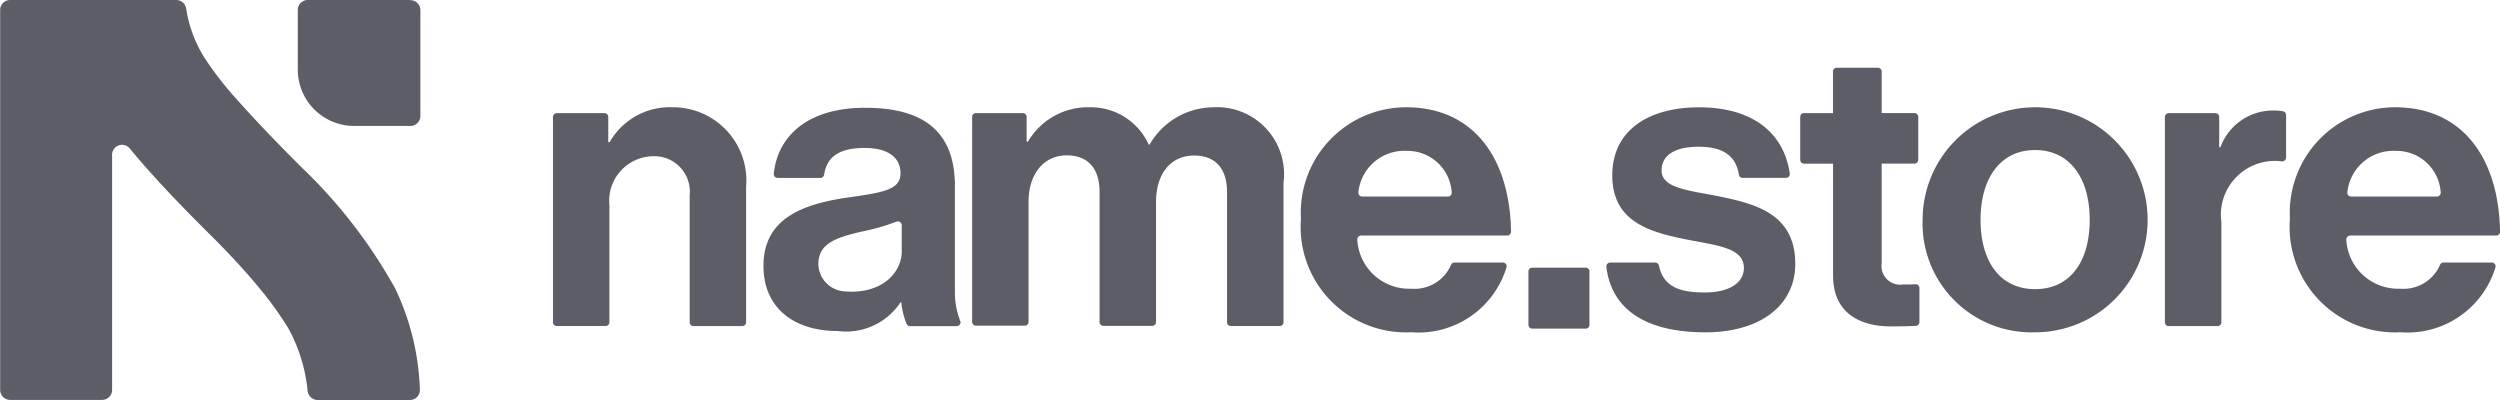
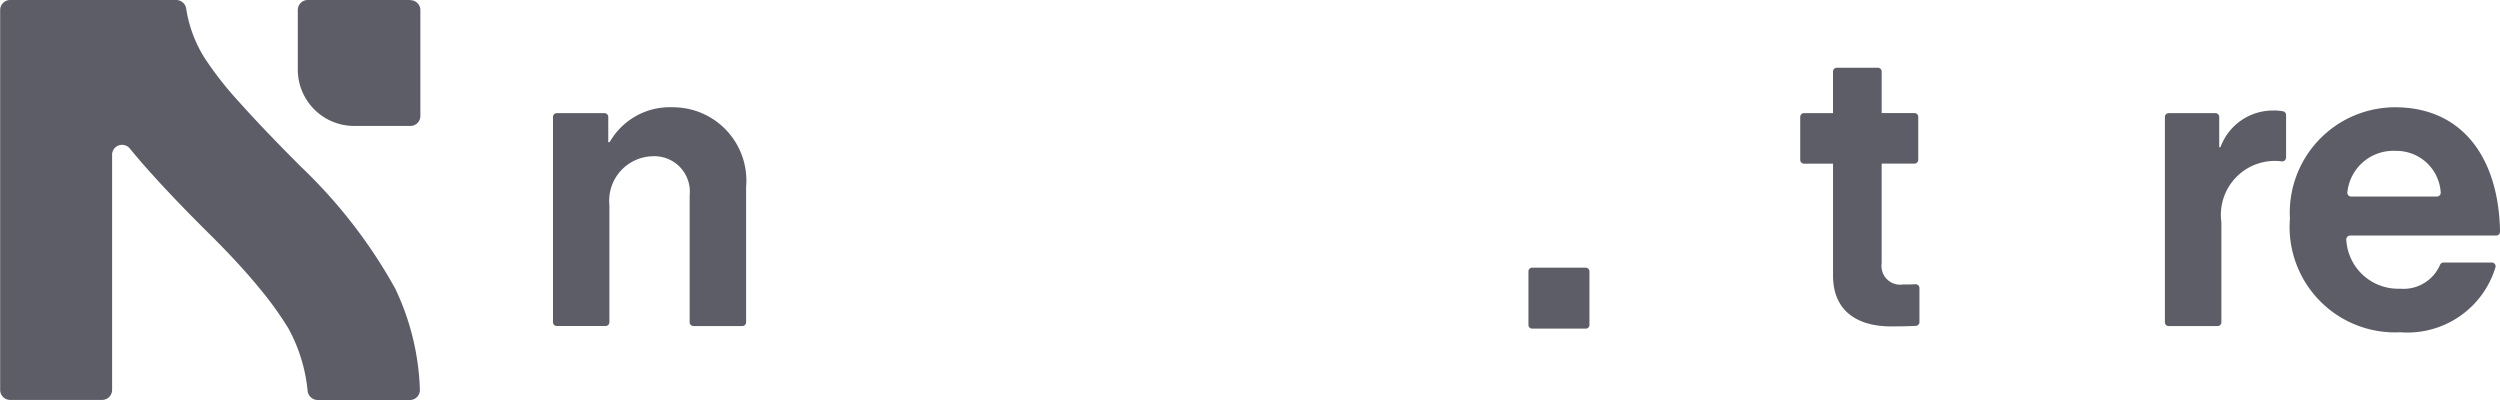
<svg xmlns="http://www.w3.org/2000/svg" height="12" viewBox="0 0 74.993 12" width="74.993">
  <g fill="#5c5d66">
    <path d="m9.761 4.815q-1.137-1.137-1.855-1.945a10.116 10.116 0 0 1 -1.03-1.319 3.888 3.888 0 0 1 -.541-1.463.305.305 0 0 0 -.3-.258h-4.98a.3.3 0 0 0 -.3.3v11.396a.3.3 0 0 0 .3.3h2.758a.3.3 0 0 0 .3-.3v-7.026a.3.3 0 0 1 .543-.2c.1.119.2.24.307.364q.857.989 2.16 2.275.841.841 1.4 1.525a10.2 10.2 0 0 1 .877 1.215 4.886 4.886 0 0 1 .578 1.875.305.305 0 0 0 .3.275h2.767a.3.3 0 0 0 .3-.321 7.6 7.6 0 0 0 -.737-3.017 15.235 15.235 0 0 0 -2.847-3.675z" transform="translate(-.75 .17)" />
    <path d="m153.976-.17h-3.076a.3.3 0 0 0 -.3.3v1.787a1.691 1.691 0 0 0 1.691 1.691h1.686a.3.3 0 0 0 .3-.3v-3.173a.3.3 0 0 0 -.3-.3z" transform="translate(-141.667 .17)" />
    <path d="m280.747 54.856h.038a2.075 2.075 0 0 1 1.893-1.046 2.2 2.2 0 0 1 2.2 2.391v4.058a.114.114 0 0 1 -.114.114h-1.464a.114.114 0 0 1 -.115-.114v-3.809a1.063 1.063 0 0 0 -1.108-1.171 1.336 1.336 0 0 0 -1.3 1.469v3.51a.114.114 0 0 1 -.114.114h-1.463a.114.114 0 0 1 -.115-.114v-6.158a.114.114 0 0 1 .115-.114h1.428a.114.114 0 0 1 .115.114v.758z" transform="translate(-262.497 -50.592)" />
-     <path d="m389.065 59.851h-.025a1.958 1.958 0 0 1 -1.881.859c-1.308 0-2.229-.685-2.229-1.955 0-1.407 1.146-1.856 2.566-2.055 1.059-.15 1.545-.237 1.545-.723 0-.461-.361-.759-1.071-.759-.753 0-1.139.256-1.221.8a.114.114 0 0 1 -.113.1h-1.282a.115.115 0 0 1 -.114-.126c.105-1.068.945-1.979 2.743-1.979 1.918 0 2.69.86 2.69 2.354v3.251a2.349 2.349 0 0 0 .16.792.114.114 0 0 1 -.107.154h-1.4a.116.116 0 0 1 -.1-.063 2.174 2.174 0 0 1 -.159-.647zm.012-1.544v-.768a.117.117 0 0 0 -.163-.108 6.392 6.392 0 0 1 -1.019.292c-.865.195-1.3.39-1.319.959a.836.836 0 0 0 .77.837c1.114.1 1.733-.541 1.733-1.21z" transform="translate(-362.028 -50.78)" />
-     <path d="m490.135 53.994h1.4a.114.114 0 0 1 .114.114v.745h.038a2.086 2.086 0 0 1 1.856-1.034 1.907 1.907 0 0 1 1.769 1.121h.025a2.228 2.228 0 0 1 1.918-1.121 2.01 2.01 0 0 1 2.1 2.266v4.182a.115.115 0 0 1 -.115.114h-1.465a.114.114 0 0 1 -.114-.114v-3.9c0-.723-.361-1.1-.984-1.1-.71 0-1.146.548-1.146 1.395v3.6a.114.114 0 0 1 -.114.114h-1.465a.114.114 0 0 1 -.115-.114v-3.9c0-.723-.361-1.1-.984-1.1-.685 0-1.146.548-1.146 1.395v3.6a.114.114 0 0 1 -.114.114h-1.465a.114.114 0 0 1 -.114-.114v-6.149a.114.114 0 0 1 .114-.114z" transform="translate(-460.853 -50.601)" />
-     <path d="m655.4 57.173a3.162 3.162 0 0 1 3.151-3.363c2.02 0 3.113 1.516 3.15 3.732a.115.115 0 0 1 -.114.116h-4.379a.119.119 0 0 0 -.118.138 1.556 1.556 0 0 0 1.611 1.456 1.193 1.193 0 0 0 1.2-.714.116.116 0 0 1 .106-.071h1.447a.114.114 0 0 1 .112.141 2.759 2.759 0 0 1 -2.855 1.951 3.162 3.162 0 0 1 -3.313-3.388zm1.834-.685h2.573a.115.115 0 0 0 .114-.129 1.329 1.329 0 0 0 -1.345-1.241 1.385 1.385 0 0 0 -1.453 1.23.115.115 0 0 0 .111.14z" transform="translate(-616.374 -50.592)" />
    <path d="m769.9 134.51h1.6a.113.113 0 0 1 .115.11v1.609a.112.112 0 0 1 -.115.11h-1.6a.113.113 0 0 1 -.115-.11v-1.609a.112.112 0 0 1 .115-.11z" transform="translate(-723.936 -126.481)" />
-     <path d="m809.24 58.468h1.348a.114.114 0 0 1 .111.09c.14.658.651.807 1.378.807s1.171-.286 1.171-.735c0-.61-.81-.672-1.681-.847-1.146-.224-2.267-.535-2.267-1.93s1.146-2.042 2.6-2.042c1.623 0 2.55.777 2.724 1.985a.115.115 0 0 1 -.113.132h-1.3a.113.113 0 0 1 -.112-.095c-.1-.613-.532-.839-1.22-.839s-1.1.249-1.1.71c0 .548.847.6 1.756.785 1.071.224 2.254.523 2.254 2.017 0 1.283-1.1 2.055-2.69 2.055-1.8 0-2.822-.689-2.976-1.963a.115.115 0 0 1 .114-.129z" transform="translate(-760.936 -50.592)" />
    <path d="m906.8 35.271h.869v-1.247a.114.114 0 0 1 .115-.114h1.23a.114.114 0 0 1 .115.114v1.246h.982a.114.114 0 0 1 .115.114v1.288a.114.114 0 0 1 -.115.114h-.982v2.991a.56.56 0 0 0 .635.635c.126 0 .277 0 .38-.008a.114.114 0 0 1 .118.114v1.021a.114.114 0 0 1 -.107.114c-.118.007-.348.016-.754.016-.822 0-1.731-.324-1.731-1.532v-3.35h-.87a.114.114 0 0 1 -.114-.114v-1.288a.114.114 0 0 1 .114-.114z" transform="translate(-852.684 -31.878)" />
-     <path d="m968.21 57.185a3.375 3.375 0 1 1 3.375 3.375 3.267 3.267 0 0 1 -3.375-3.375zm5.012 0c0-1.245-.592-2.092-1.637-2.092s-1.637.847-1.637 2.092.579 2.08 1.637 2.08 1.637-.834 1.637-2.08z" transform="translate(-910.537 -50.592)" />
    <path d="m1093.753 56.89a.114.114 0 0 1 -.12.113 1.619 1.619 0 0 0 -1.819 1.827v3a.114.114 0 0 1 -.114.114h-1.465a.114.114 0 0 1 -.115-.114v-6.16a.115.115 0 0 1 .115-.114h1.4a.114.114 0 0 1 .114.114v.907h.038a1.675 1.675 0 0 1 1.569-1.1 1.492 1.492 0 0 1 .311.024.114.114 0 0 1 .088.111v1.274z" transform="translate(-1025.179 -52.162)" />
    <path d="m1153.06 57.173a3.162 3.162 0 0 1 3.151-3.363c2.02 0 3.113 1.516 3.15 3.732a.115.115 0 0 1 -.114.116h-4.379a.119.119 0 0 0 -.118.138 1.556 1.556 0 0 0 1.611 1.456 1.193 1.193 0 0 0 1.2-.714.116.116 0 0 1 .106-.071h1.447a.114.114 0 0 1 .111.141 2.759 2.759 0 0 1 -2.855 1.951 3.162 3.162 0 0 1 -3.313-3.388zm1.834-.685h2.573a.115.115 0 0 0 .114-.129 1.329 1.329 0 0 0 -1.345-1.241 1.385 1.385 0 0 0 -1.453 1.23.115.115 0 0 0 .111.14z" transform="translate(-1084.367 -50.592)" />
  </g>
</svg>